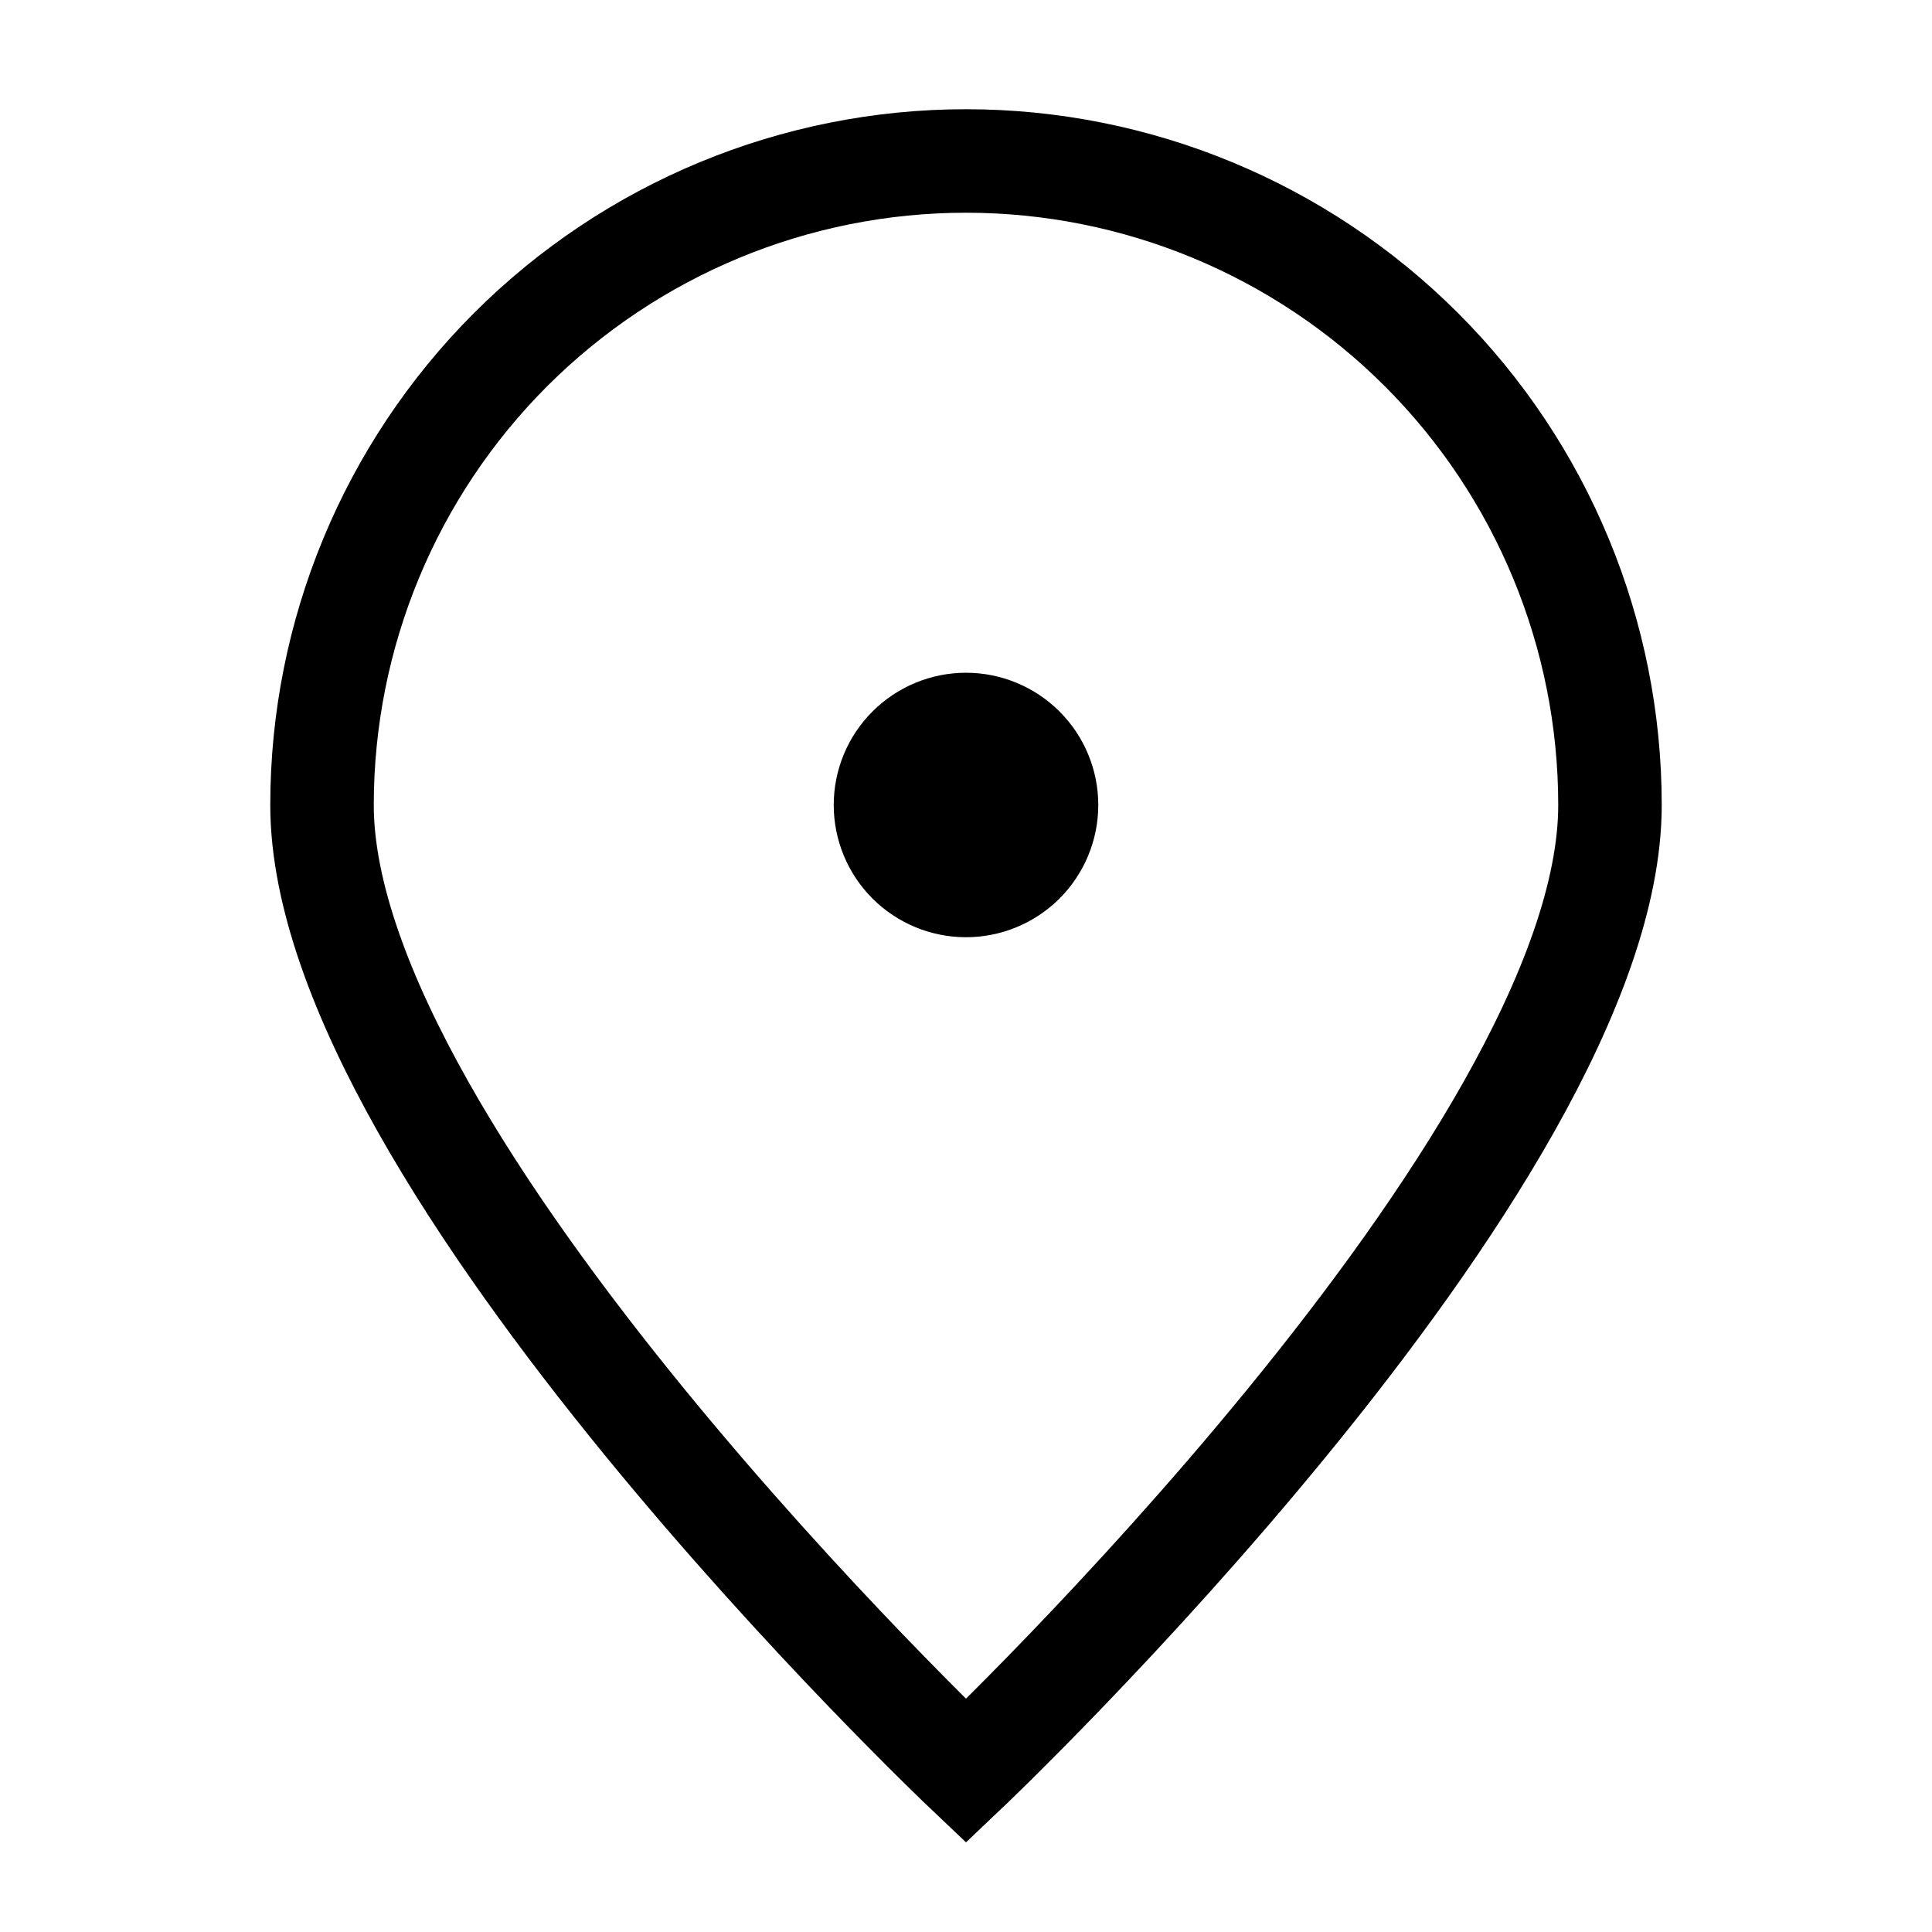
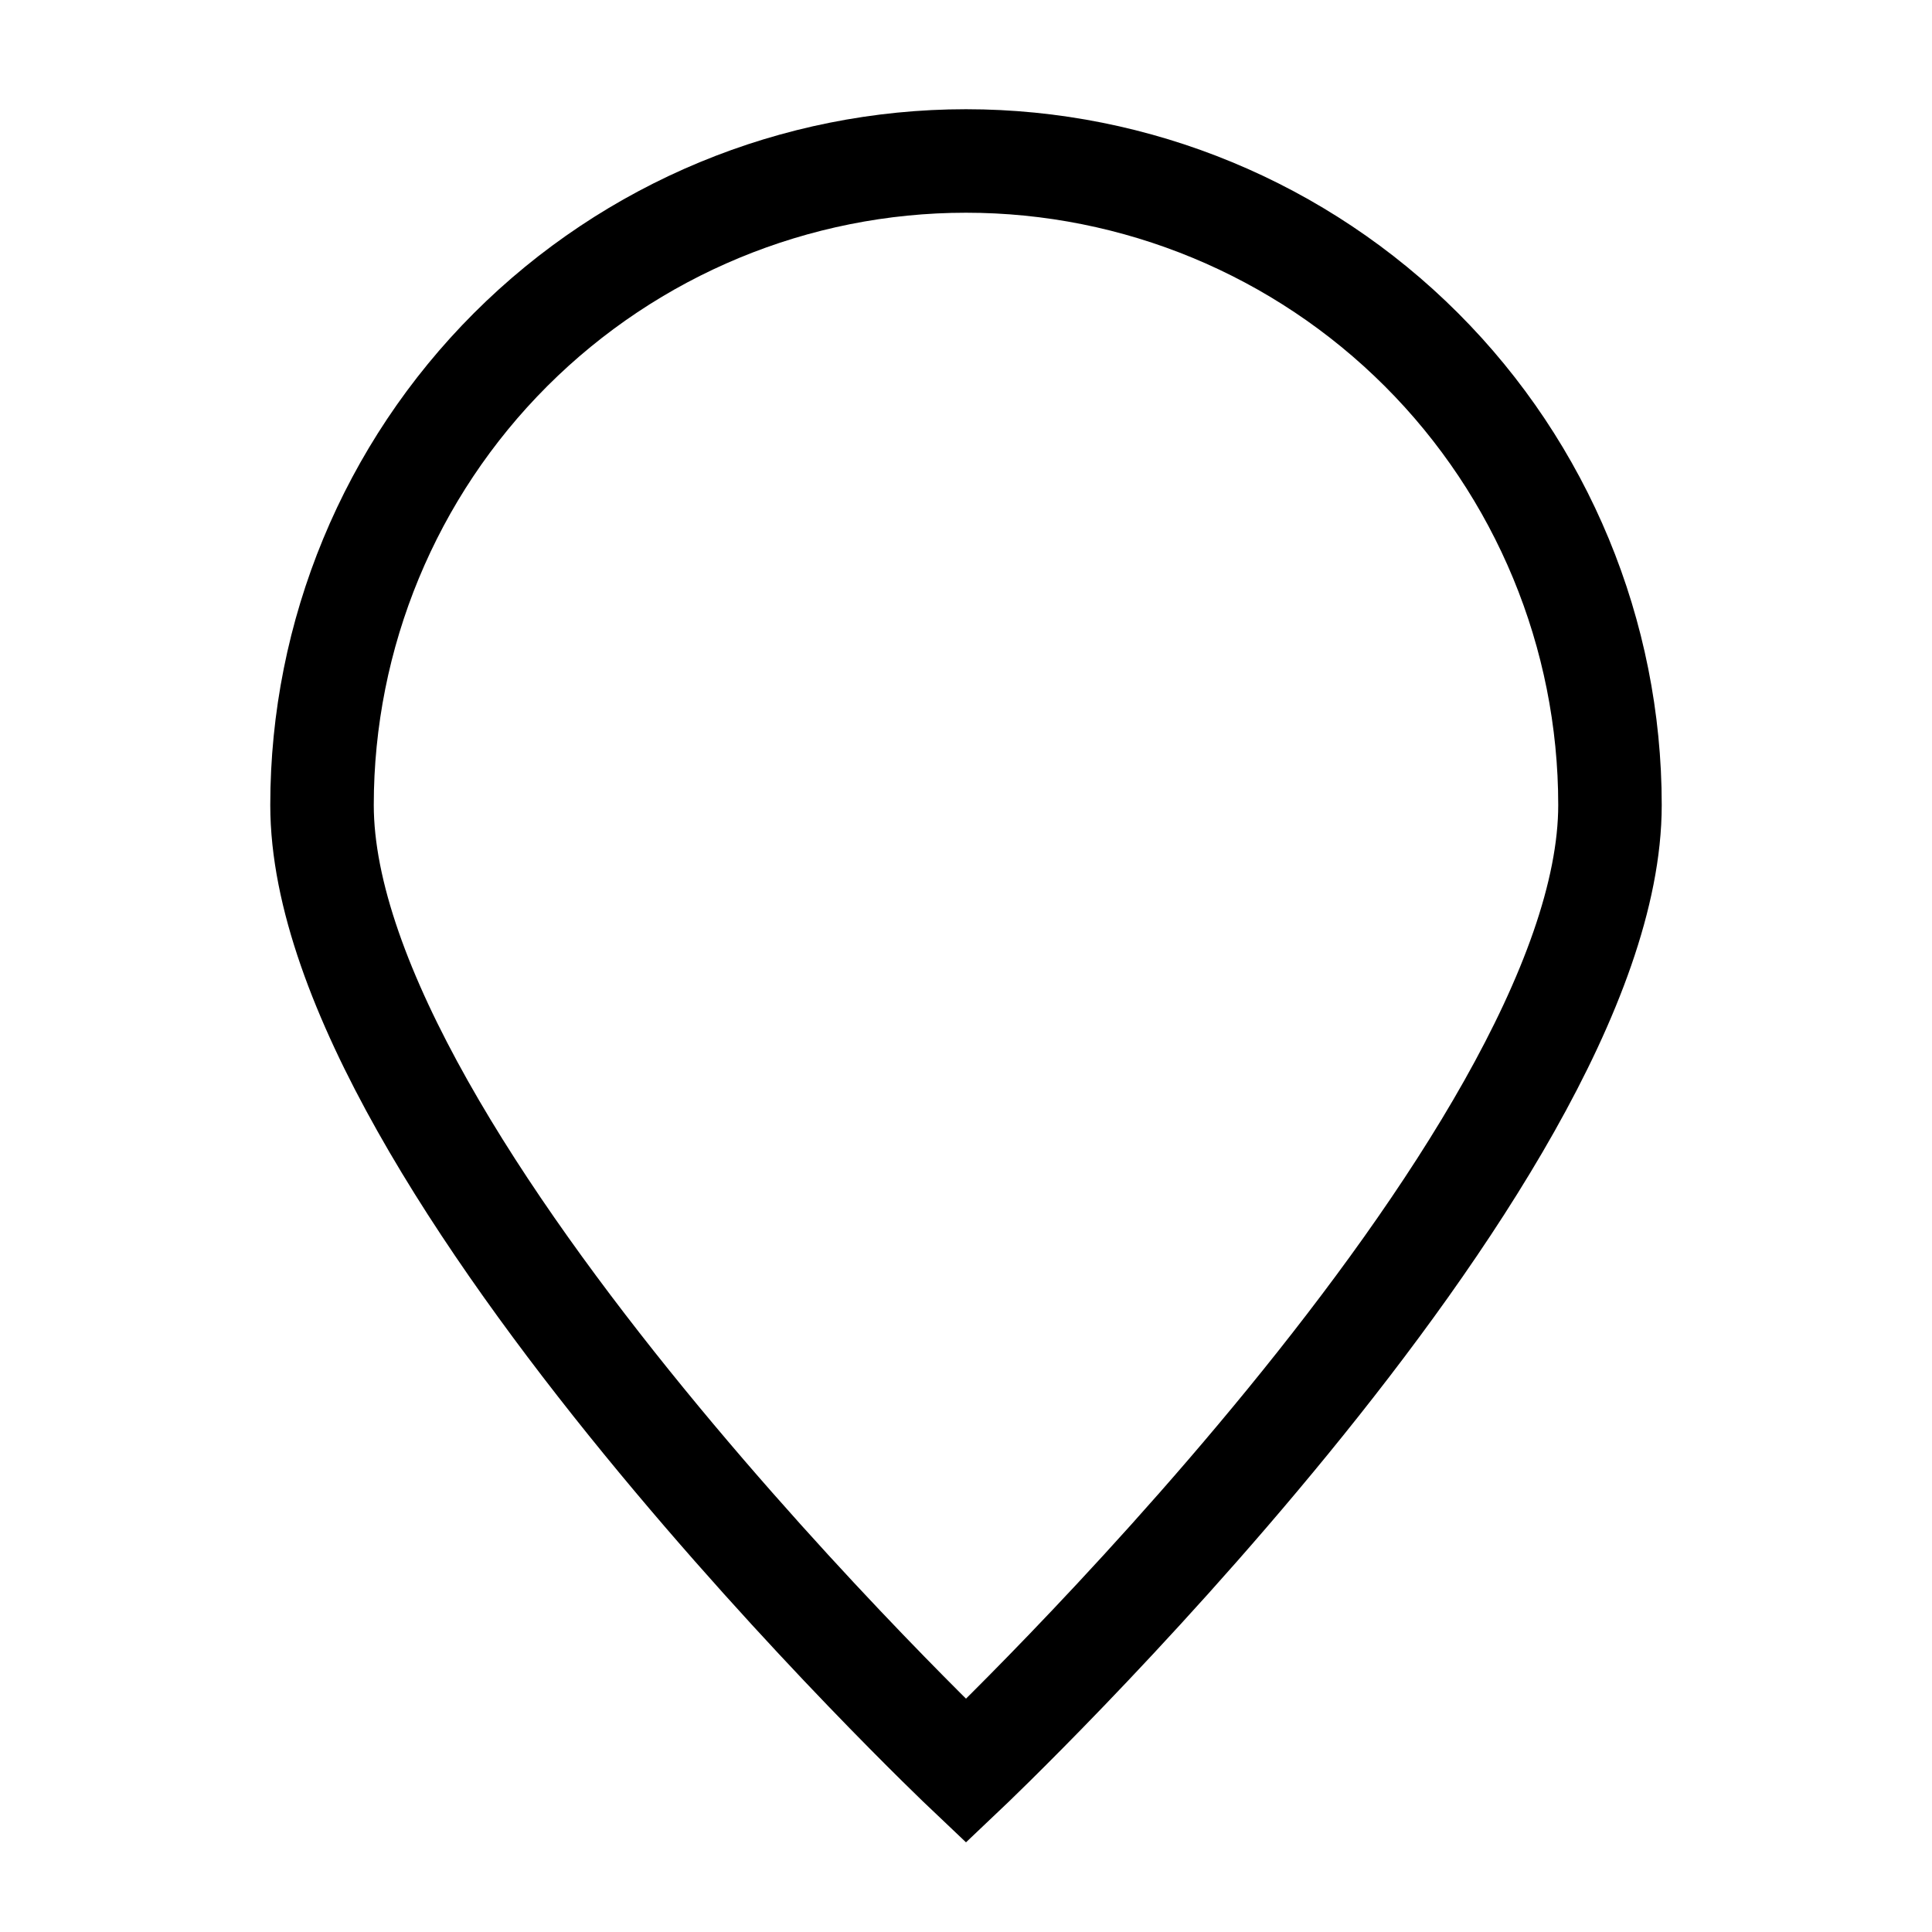
<svg xmlns="http://www.w3.org/2000/svg" width="28" height="28" viewBox="0 0 28 28" fill="none">
  <path d="M23.333 11.667C23.333 16.821 14 25.667 14 25.667C14 25.667 4.667 16.821 4.667 11.667C4.667 9.191 5.65 6.817 7.4 5.067C9.151 3.317 11.525 2.333 14 2.333C16.475 2.333 18.849 3.317 20.6 5.067C22.35 6.817 23.333 9.191 23.333 11.667V11.667Z" stroke="black" stroke-width="1.5" />
-   <path d="M14 12.833C14.309 12.833 14.606 12.71 14.825 12.492C15.044 12.273 15.167 11.976 15.167 11.667C15.167 11.357 15.044 11.06 14.825 10.842C14.606 10.623 14.309 10.5 14 10.5C13.691 10.5 13.394 10.623 13.175 10.842C12.956 11.06 12.833 11.357 12.833 11.667C12.833 11.976 12.956 12.273 13.175 12.492C13.394 12.71 13.691 12.833 14 12.833Z" fill="black" stroke="black" stroke-width="1.5" stroke-linecap="round" stroke-linejoin="round" />
</svg>